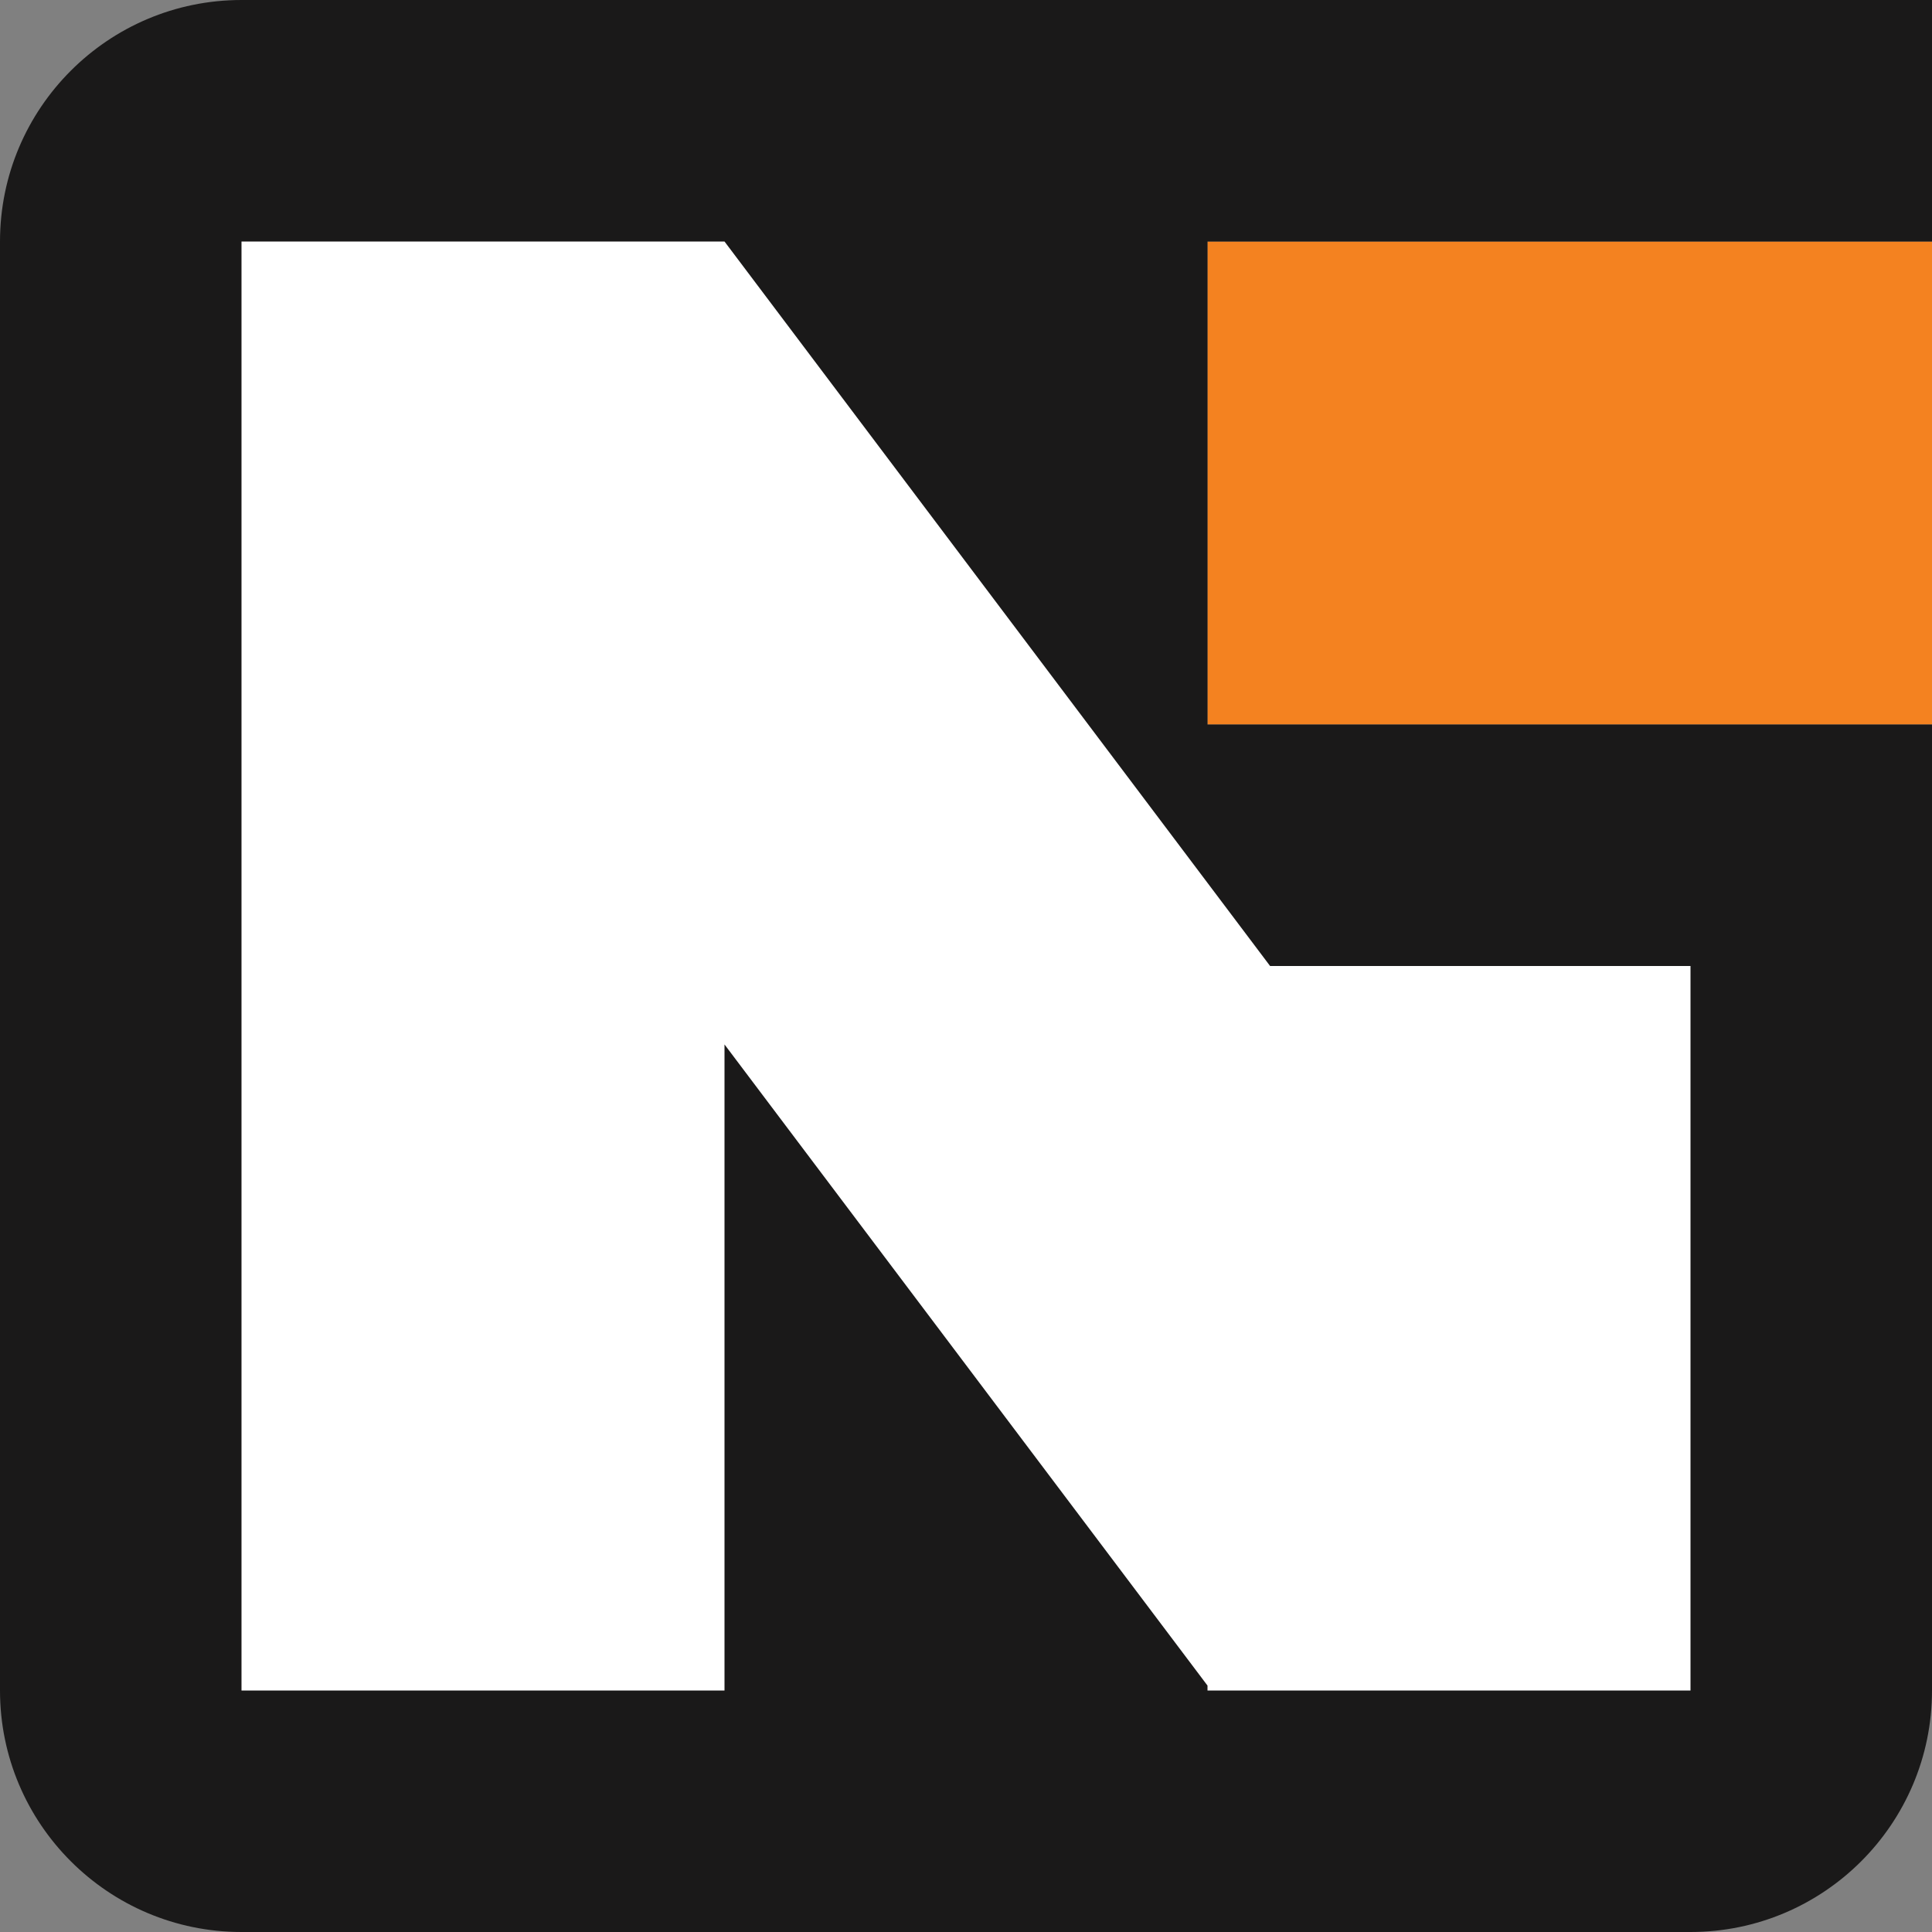
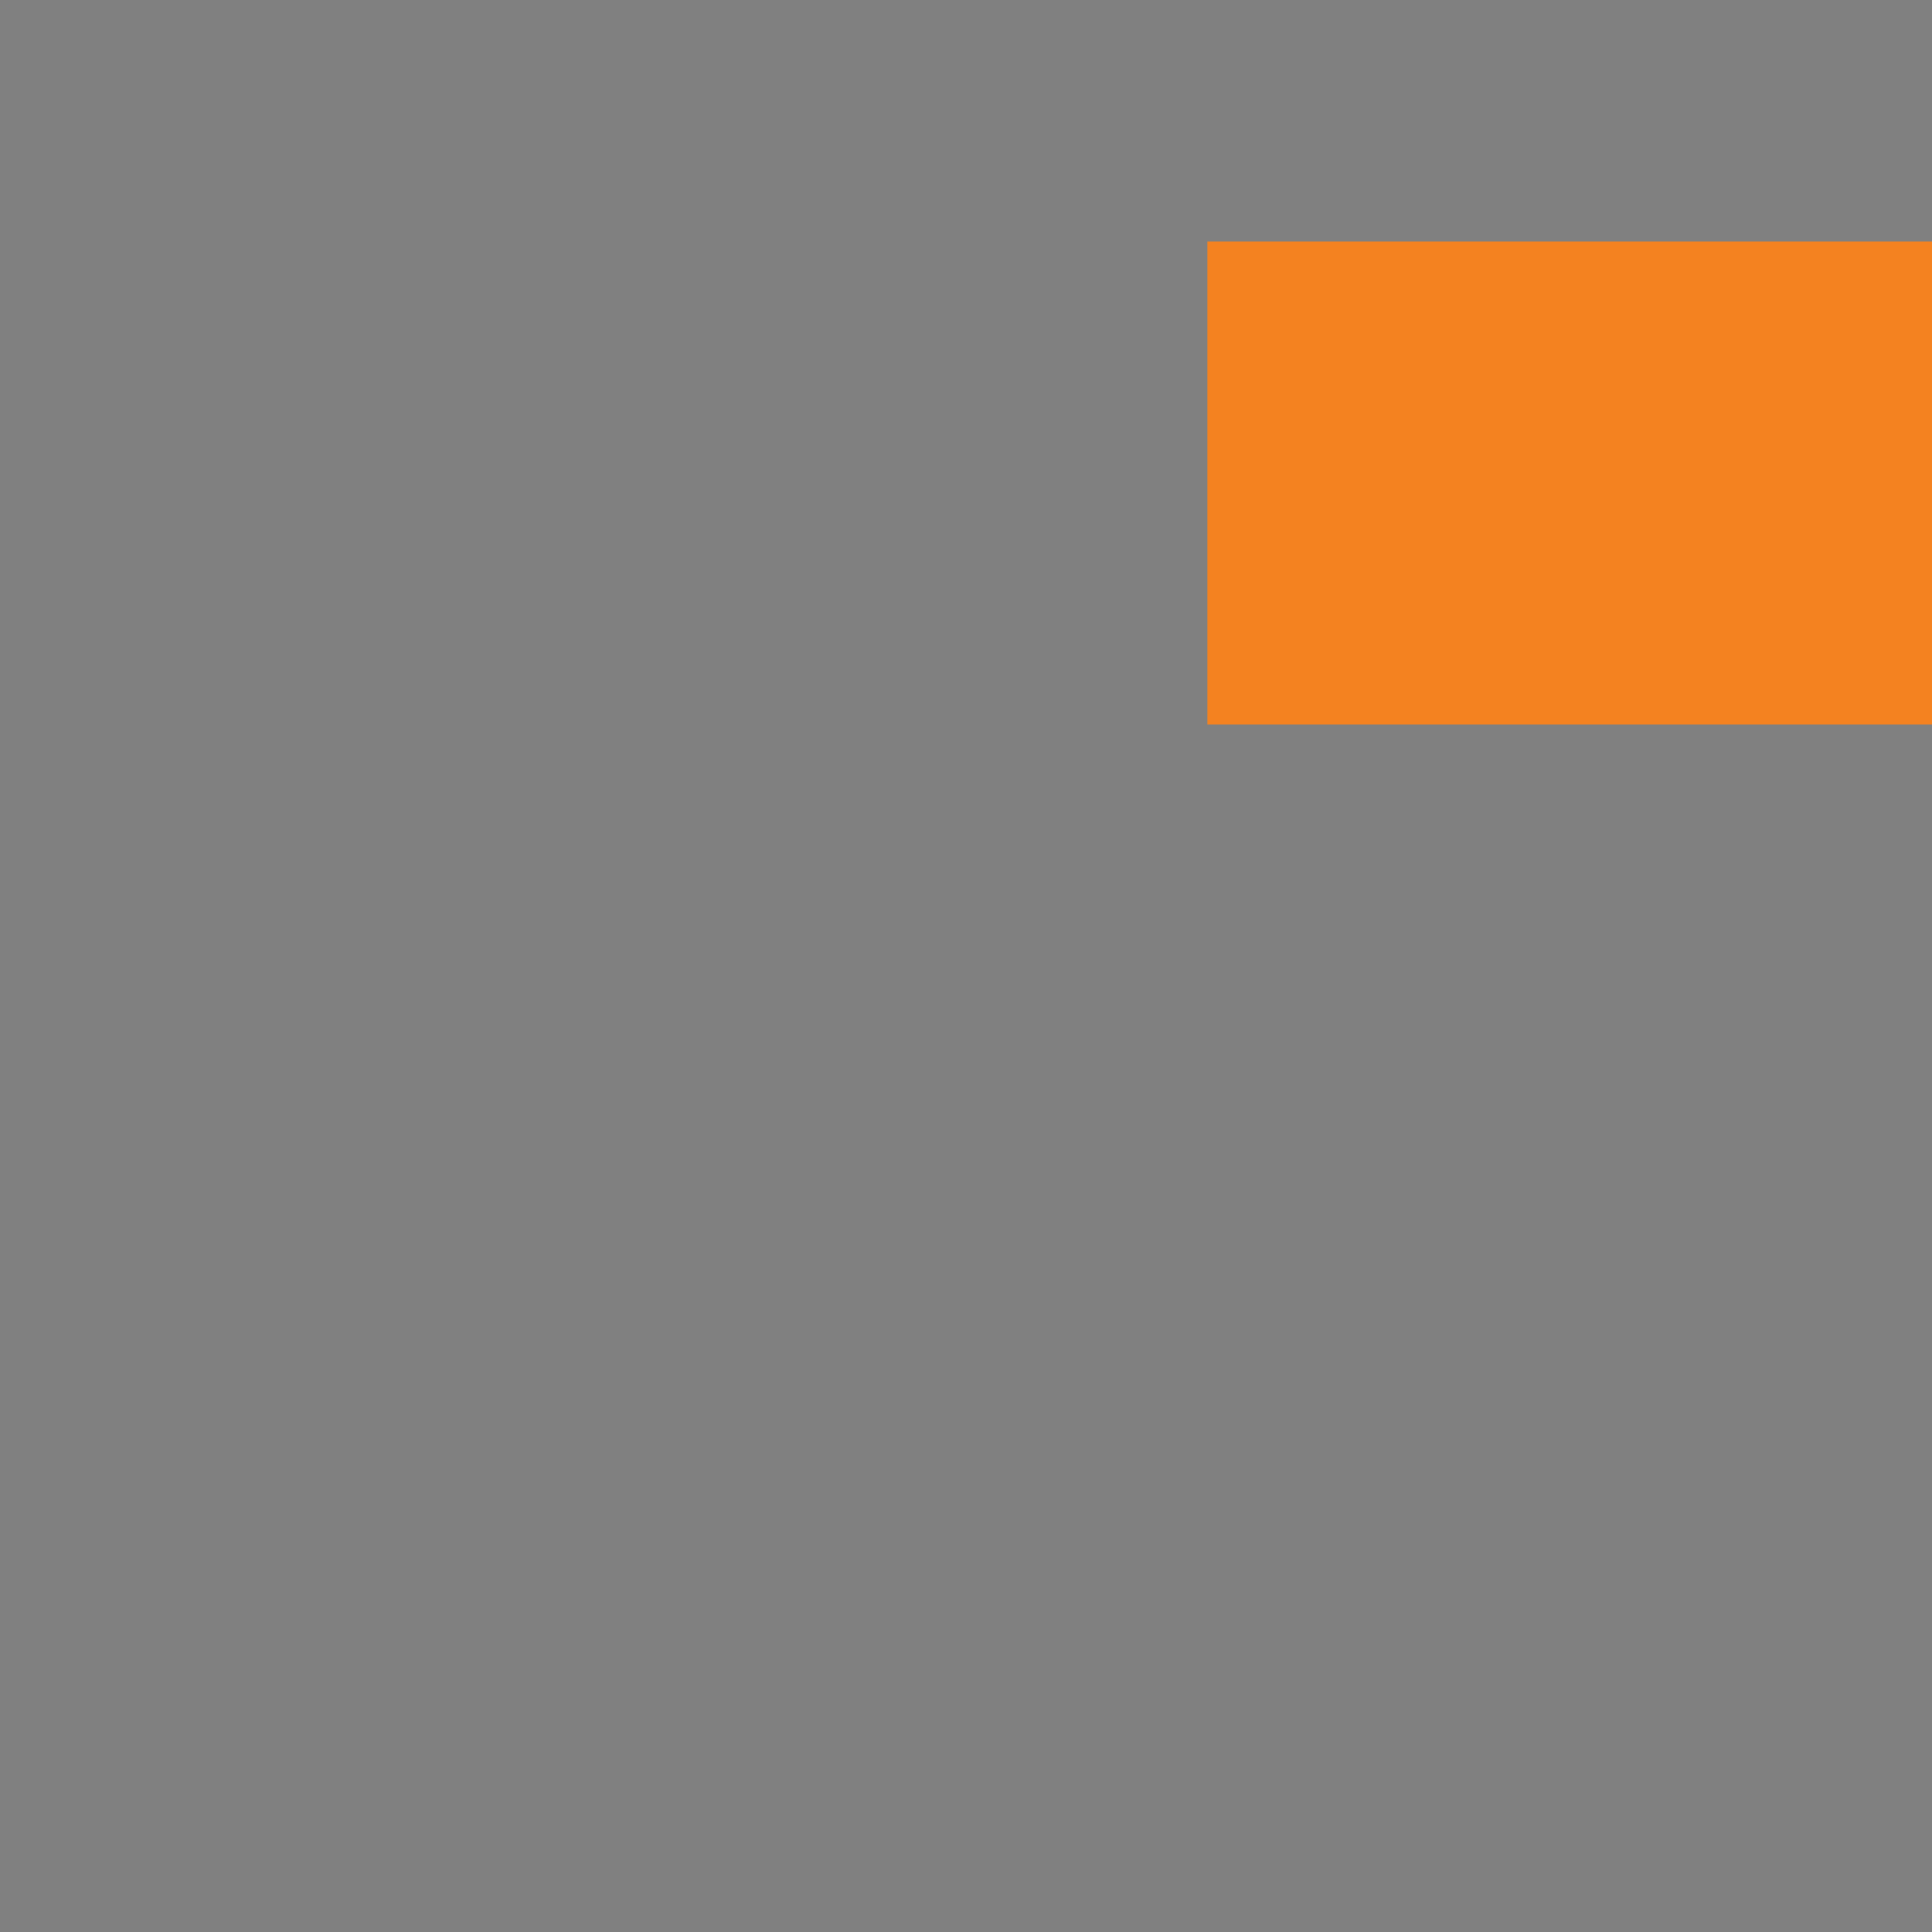
<svg xmlns="http://www.w3.org/2000/svg" width="20" height="20" viewBox="0 0 20 20" fill="none">
  <rect x="0" y="0" width="20" height="20" fill="#808080" stroke="none" />
  <path fill-rule="evenodd" clip-rule="evenodd" d="M12.499 7.5H20V2.5H12.499V7.5Z" fill="#F48220" />
-   <path fill-rule="evenodd" clip-rule="evenodd" d="M20 2.5V0H2.5C1.12 0 0 1.12 0 2.5V17.5C0 18.88 1.12 20 2.5 20H17.5C18.88 20 20 18.88 20 17.5V7.5H12.5V2.5H20Z" fill="#1A1919" />
-   <path fill-rule="evenodd" clip-rule="evenodd" d="M12.5 17.5H12.538H17.5V10H13.148L7.5 2.5H2.5V17.5H7.5V10.812L12.5 17.449V17.5Z" fill="white" />
</svg>